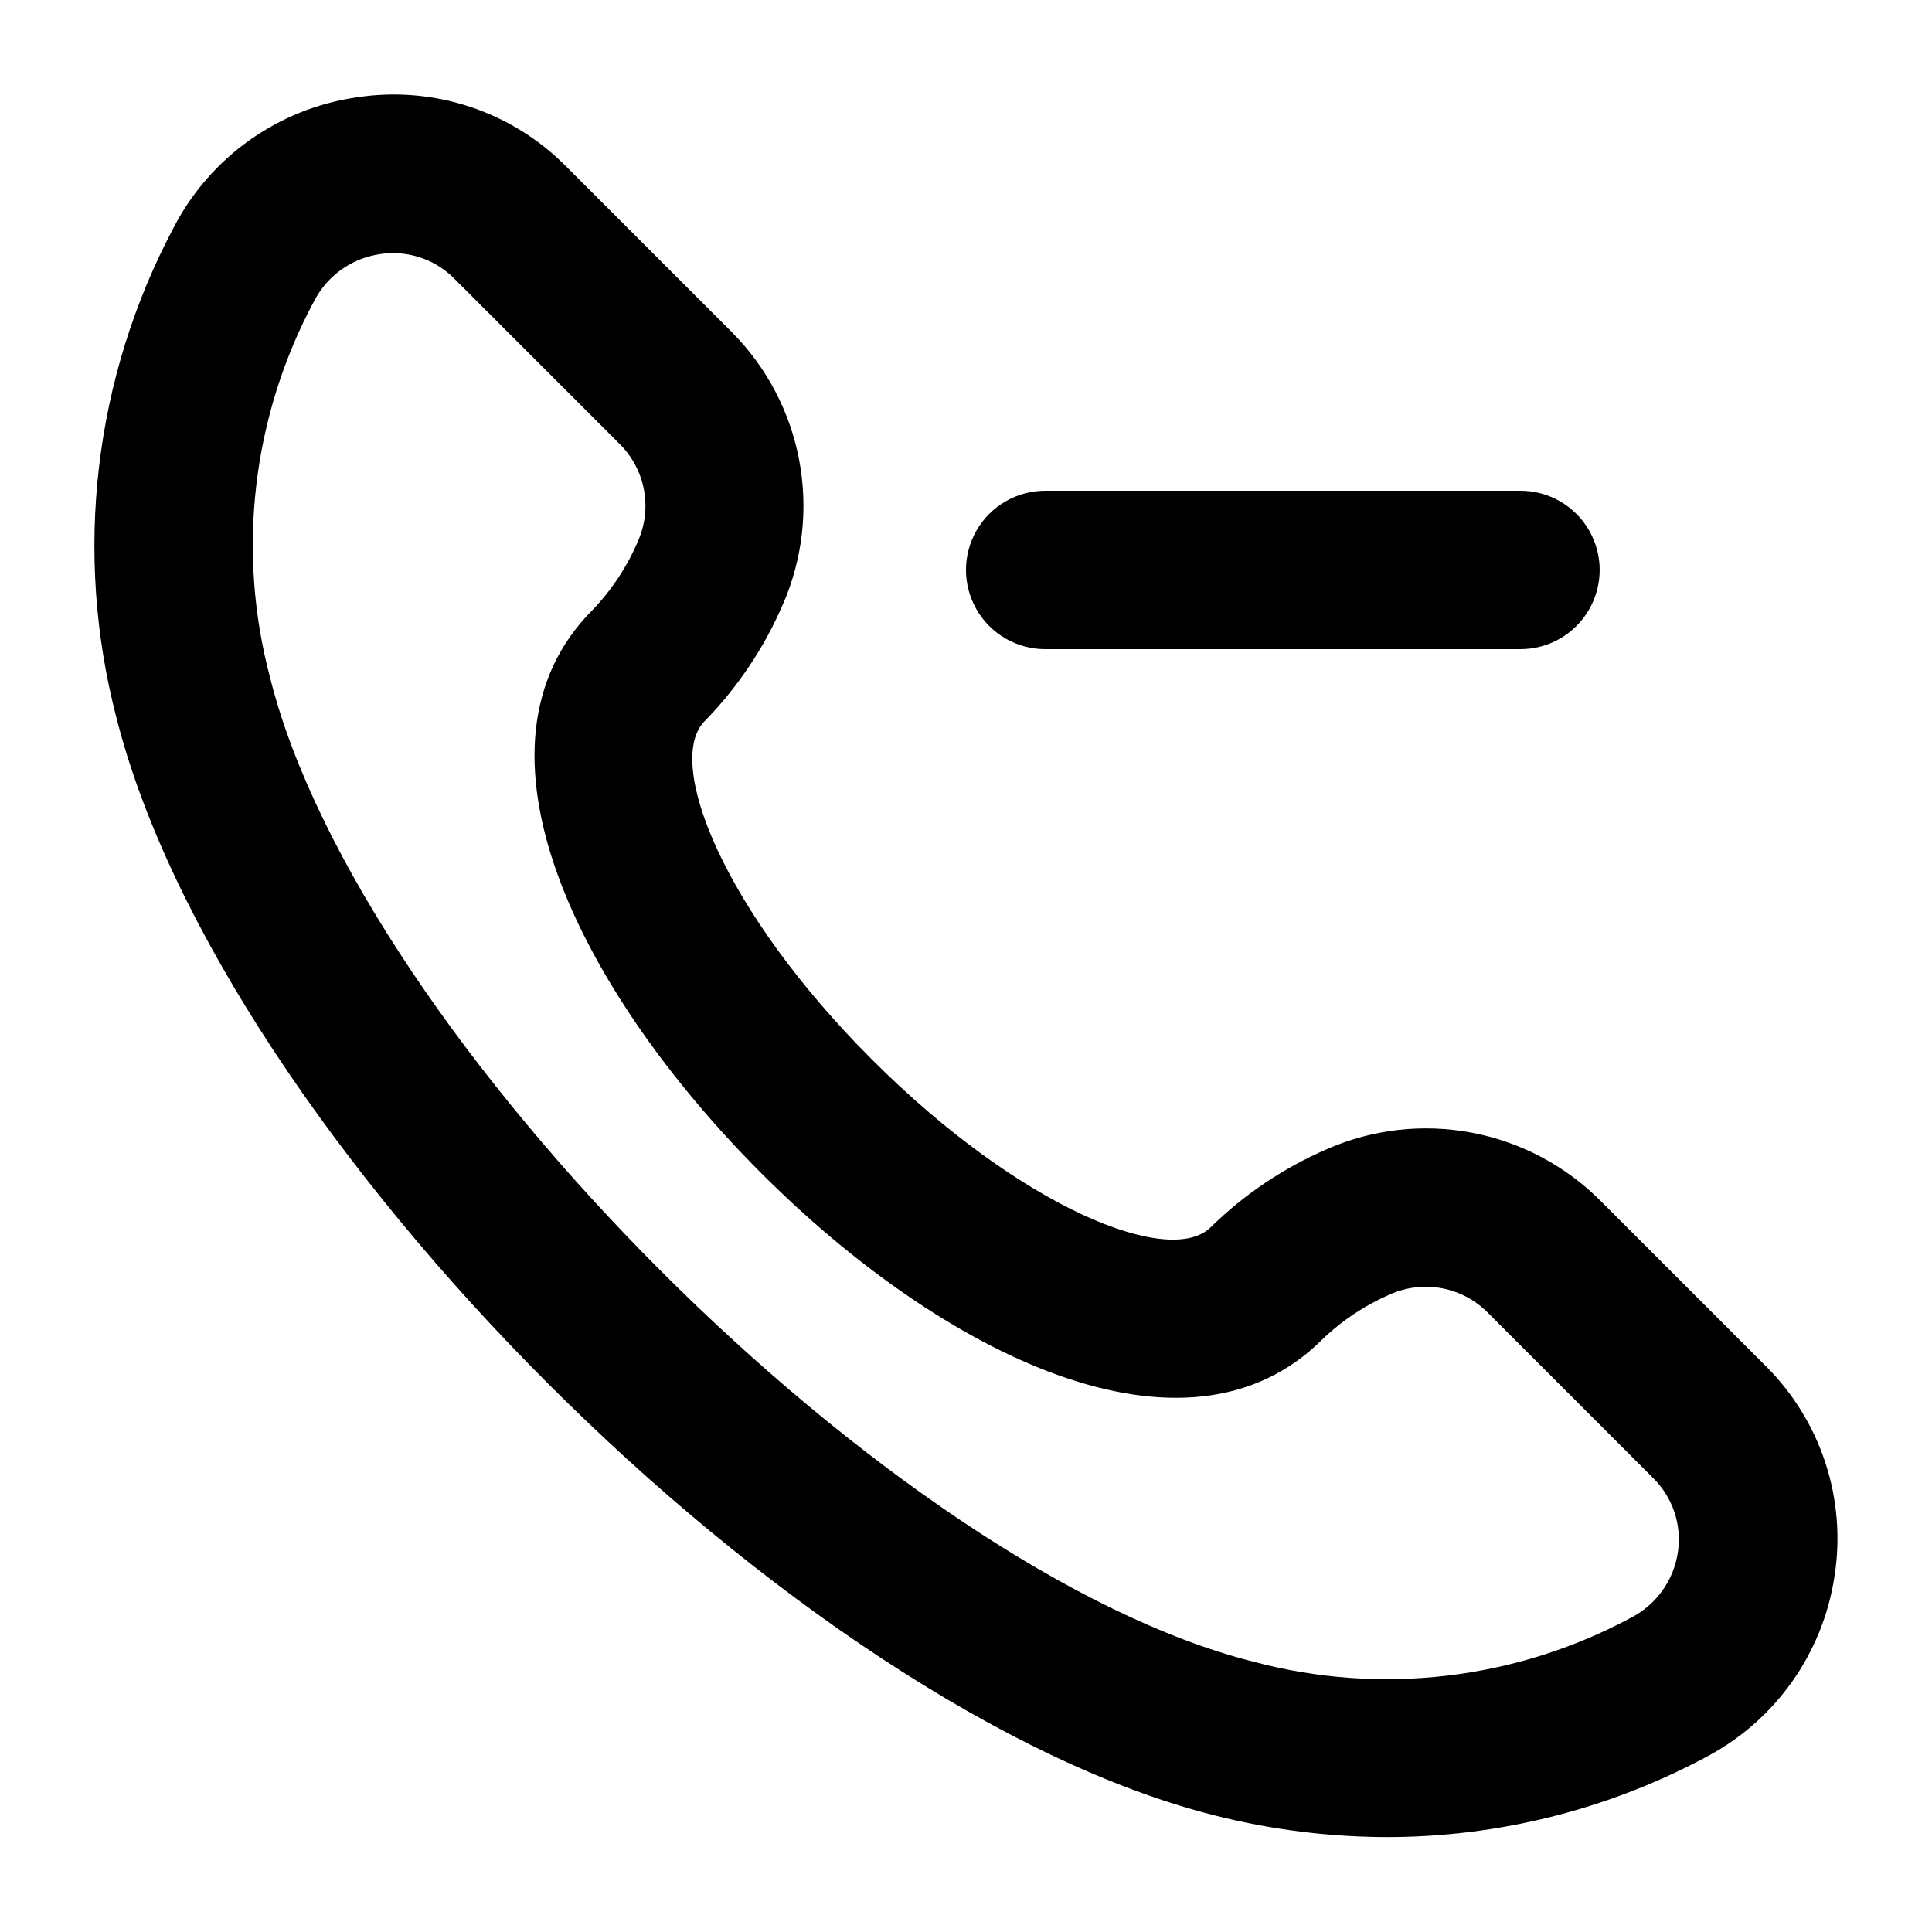
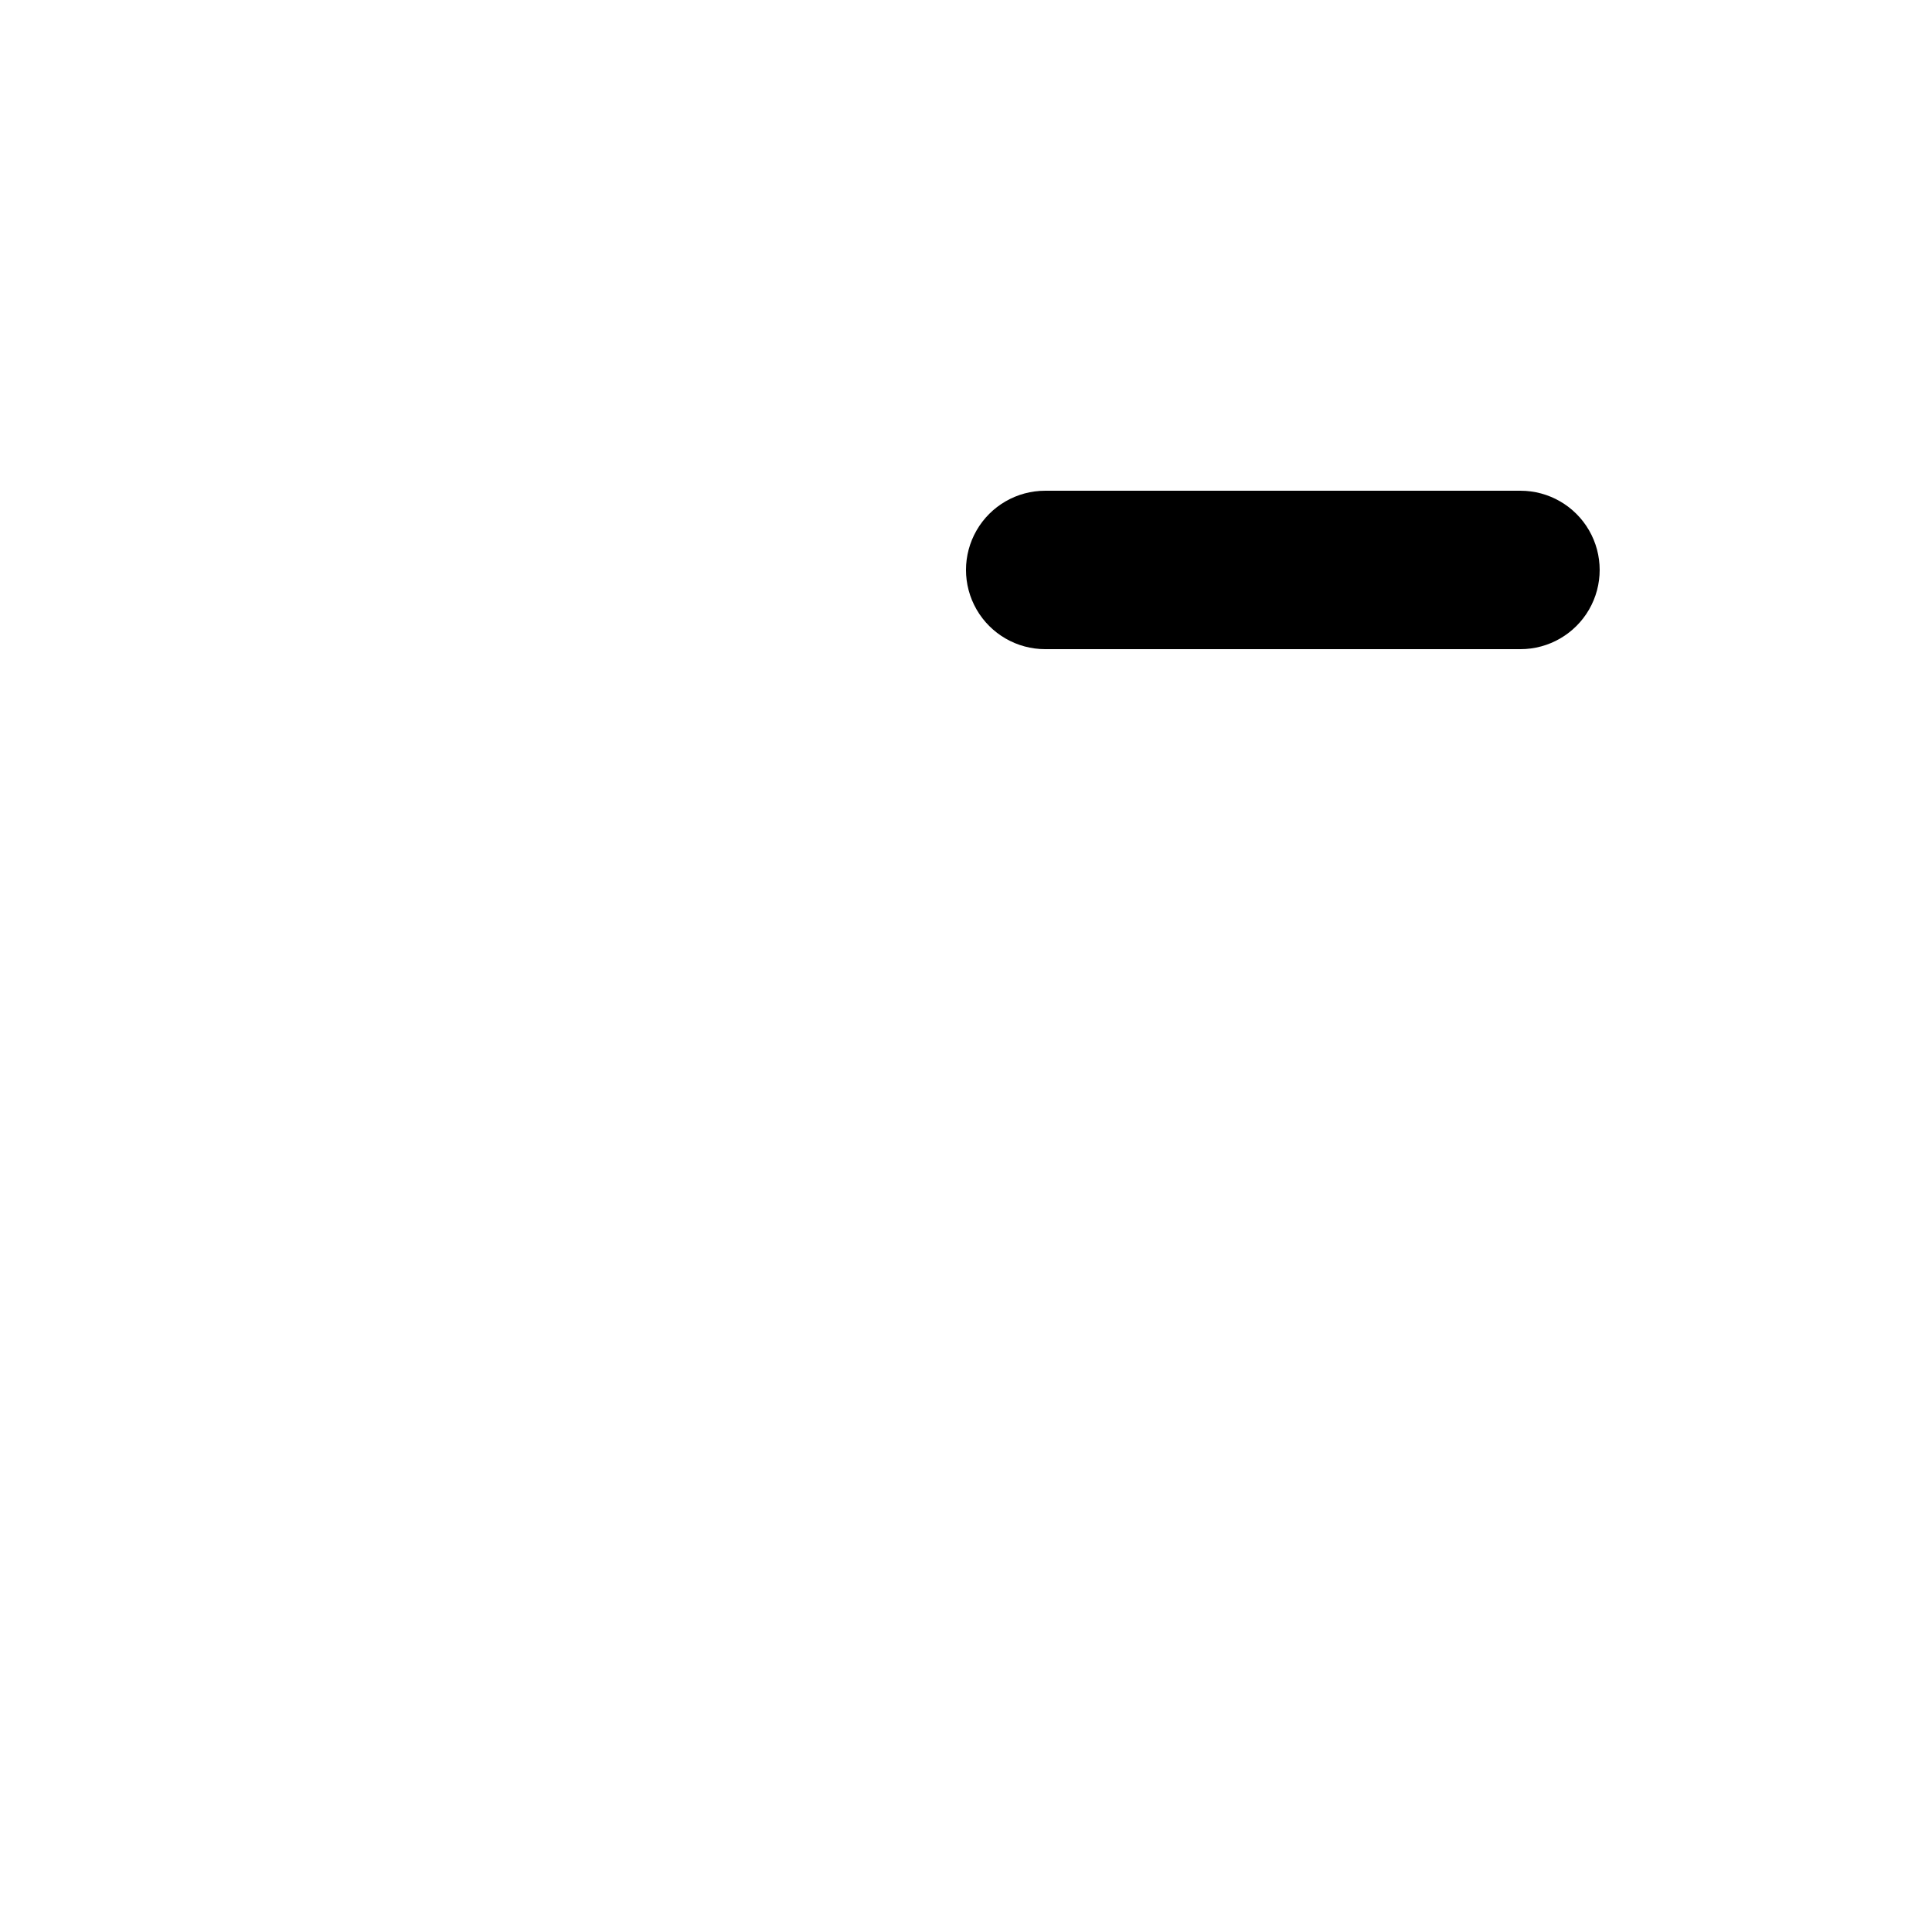
<svg xmlns="http://www.w3.org/2000/svg" fill="#000000" width="800px" height="800px" version="1.1" viewBox="144 144 512 512">
  <g>
-     <path d="m630.18 561.64c3.188-20.445-3.637-41.18-18.348-55.734l-43.766-43.766c-9.285-9.27-21.145-15.531-34.035-17.969s-26.215-0.938-38.242 4.301c-11.484 4.949-21.961 11.973-30.898 20.719-10.727 10.77-50.191-4.828-89.742-44.336-39.551-39.504-55.062-78.992-44.418-89.738 8.742-8.941 15.766-19.418 20.719-30.902 5.258-12.016 6.773-25.34 4.352-38.23-2.422-12.895-8.672-24.758-17.934-34.043l-43.77-43.77c-14.539-14.738-35.285-21.566-55.734-18.348-20.68 3.035-38.641 15.82-48.281 34.363-21.18 39.844-26.625 86.188-15.262 129.86 27.898 110.84 180.22 263.16 291.05 291.05 14.961 3.793 30.332 5.723 45.762 5.75 29.328-0.02 58.203-7.227 84.094-20.992 18.562-9.609 31.375-27.547 34.449-48.219zm-41.523-6.297c-1.094 7.449-5.715 13.91-12.406 17.359-30.648 16.473-66.426 20.648-100.05 11.672-95.324-23.992-236.58-165.25-260.57-260.57-8.984-33.648-4.812-69.453 11.672-100.13 3.469-6.656 9.93-11.242 17.359-12.32 1.168-0.188 2.348-0.277 3.527-0.273 6.098 0 11.941 2.441 16.227 6.781l43.77 43.766c3.293 3.254 5.527 7.422 6.426 11.961 0.895 4.543 0.402 9.246-1.41 13.504-2.867 6.836-6.957 13.086-12.07 18.453-36.188 36.086-3.797 100.76 44.293 149.04 48.094 48.281 112.88 80.527 149.04 44.336 5.328-5.102 11.539-9.191 18.328-12.07 4.262-1.816 8.969-2.309 13.516-1.414 4.543 0.895 8.715 3.133 11.969 6.43l43.77 43.77c5.238 5.129 7.699 12.461 6.609 19.711z" />
-     <path d="m420.99 274.05c-7.5 0-14.43 4-18.18 10.496-3.75 6.496-3.75 14.496 0 20.992 3.75 6.492 10.68 10.496 18.18 10.496h125.95-0.004c7.5 0 14.43-4.004 18.18-10.496 3.75-6.496 3.75-14.496 0-20.992-3.75-6.496-10.68-10.496-18.18-10.496z" />
+     <path d="m420.99 274.05c-7.5 0-14.43 4-18.18 10.496-3.75 6.496-3.75 14.496 0 20.992 3.75 6.492 10.68 10.496 18.18 10.496h125.95-0.004c7.5 0 14.43-4.004 18.18-10.496 3.75-6.496 3.75-14.496 0-20.992-3.75-6.496-10.68-10.496-18.18-10.496" />
  </g>
</svg>